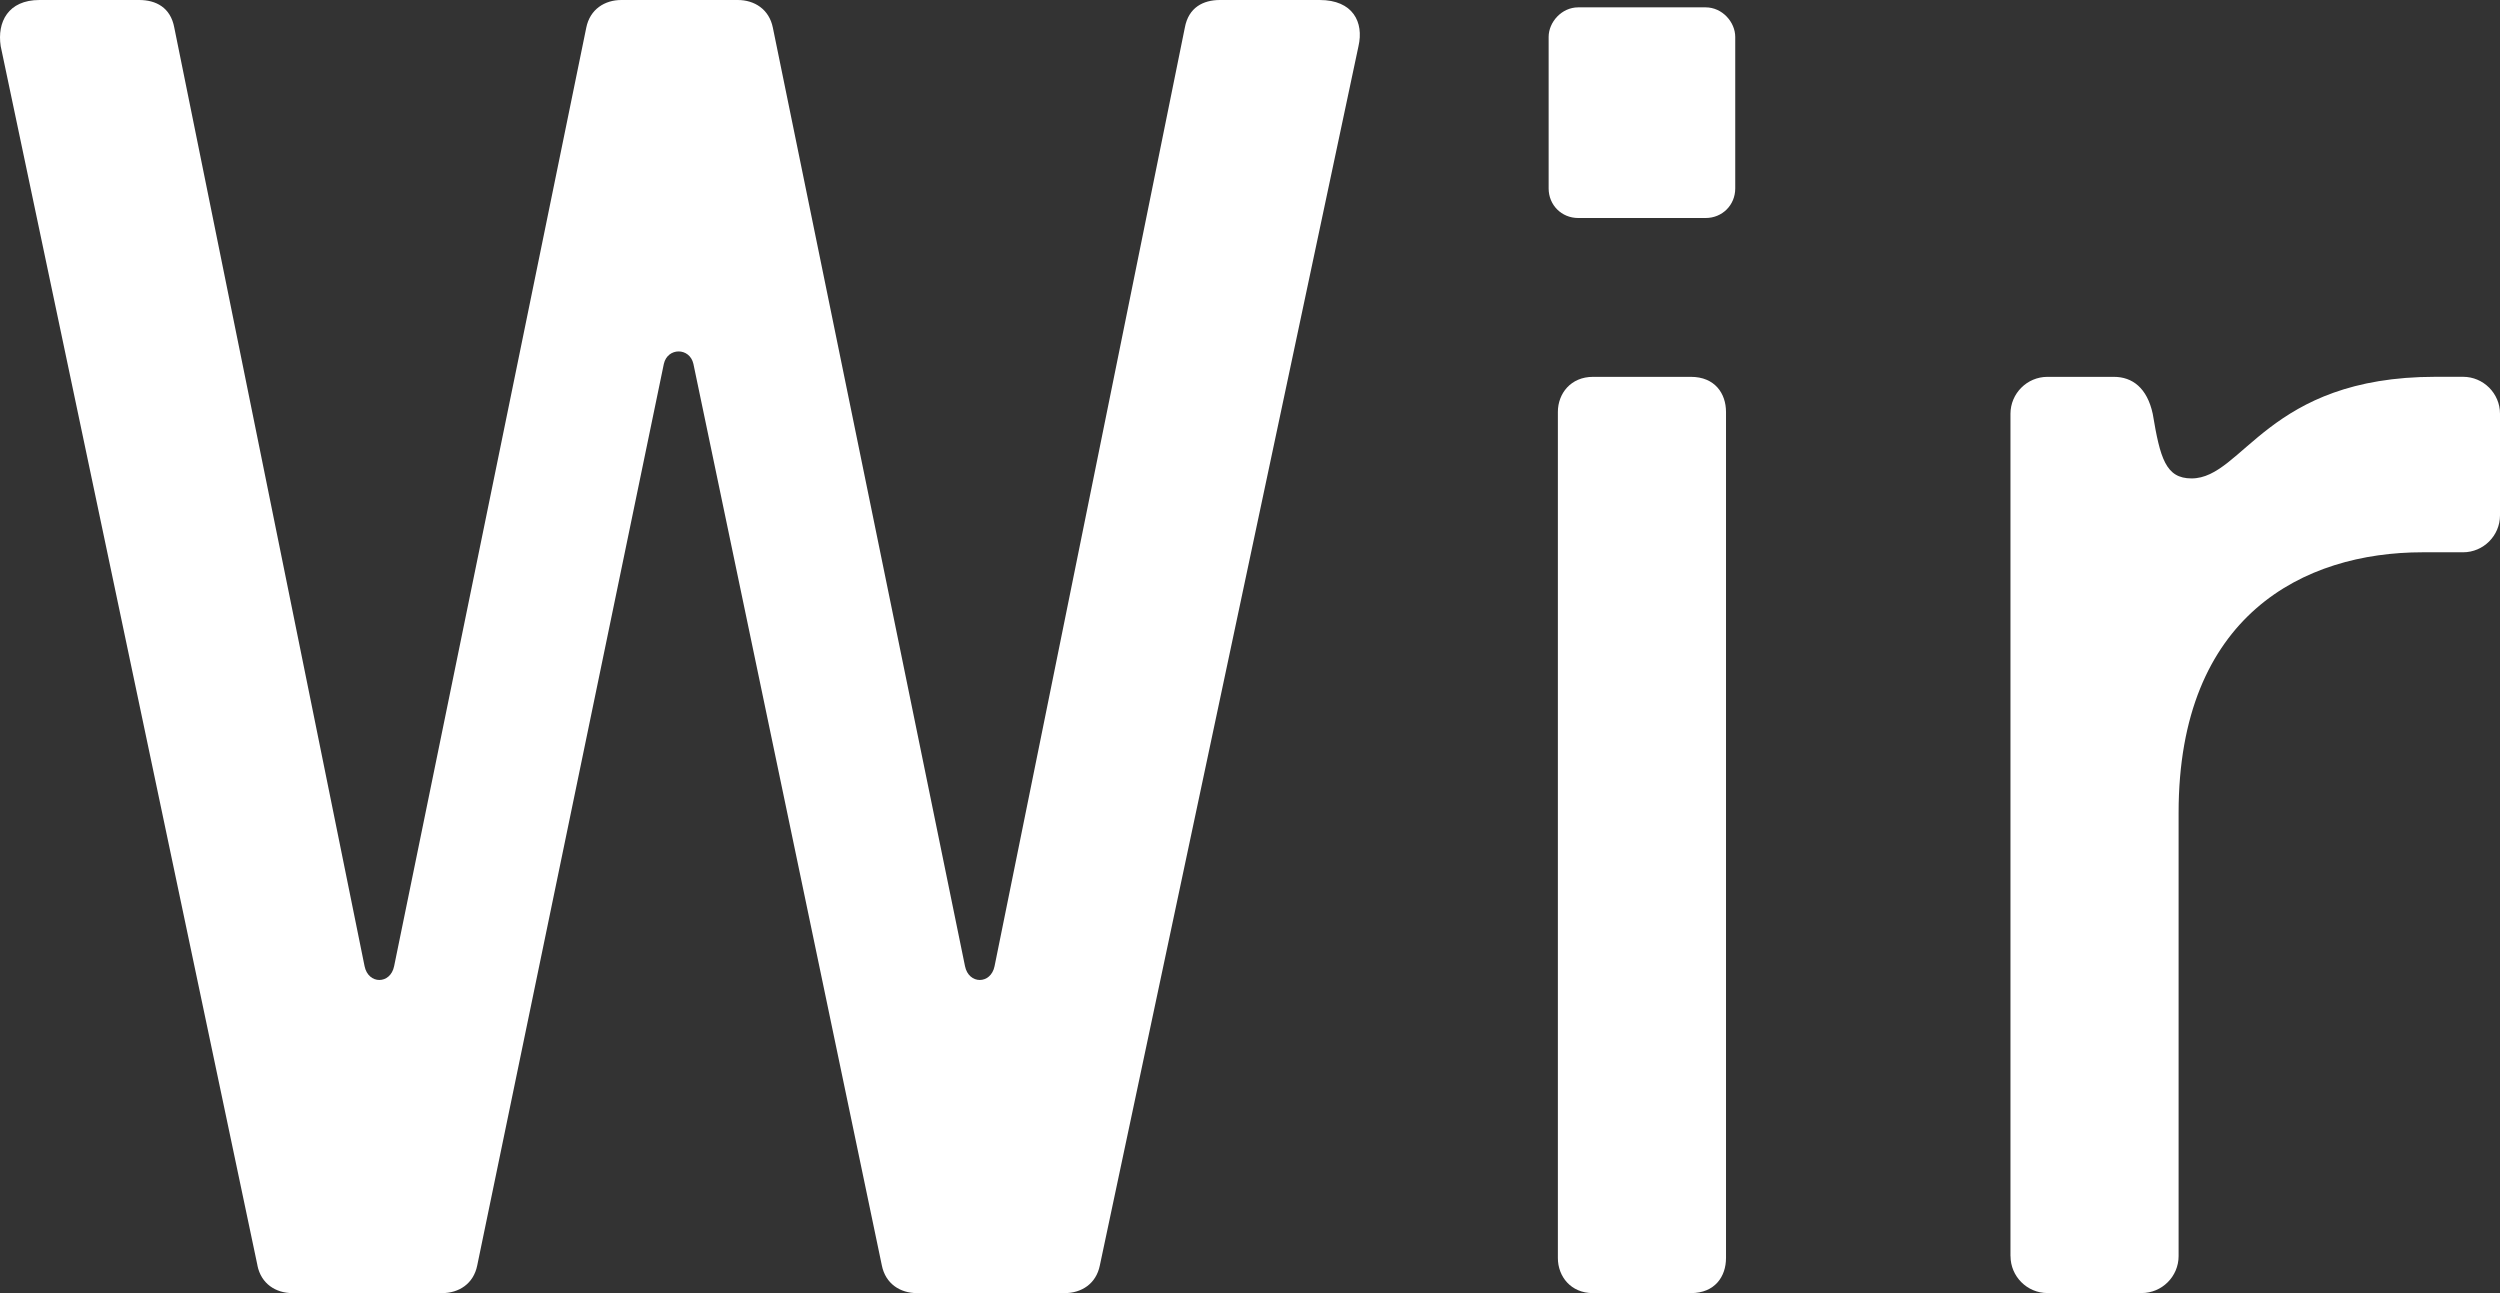
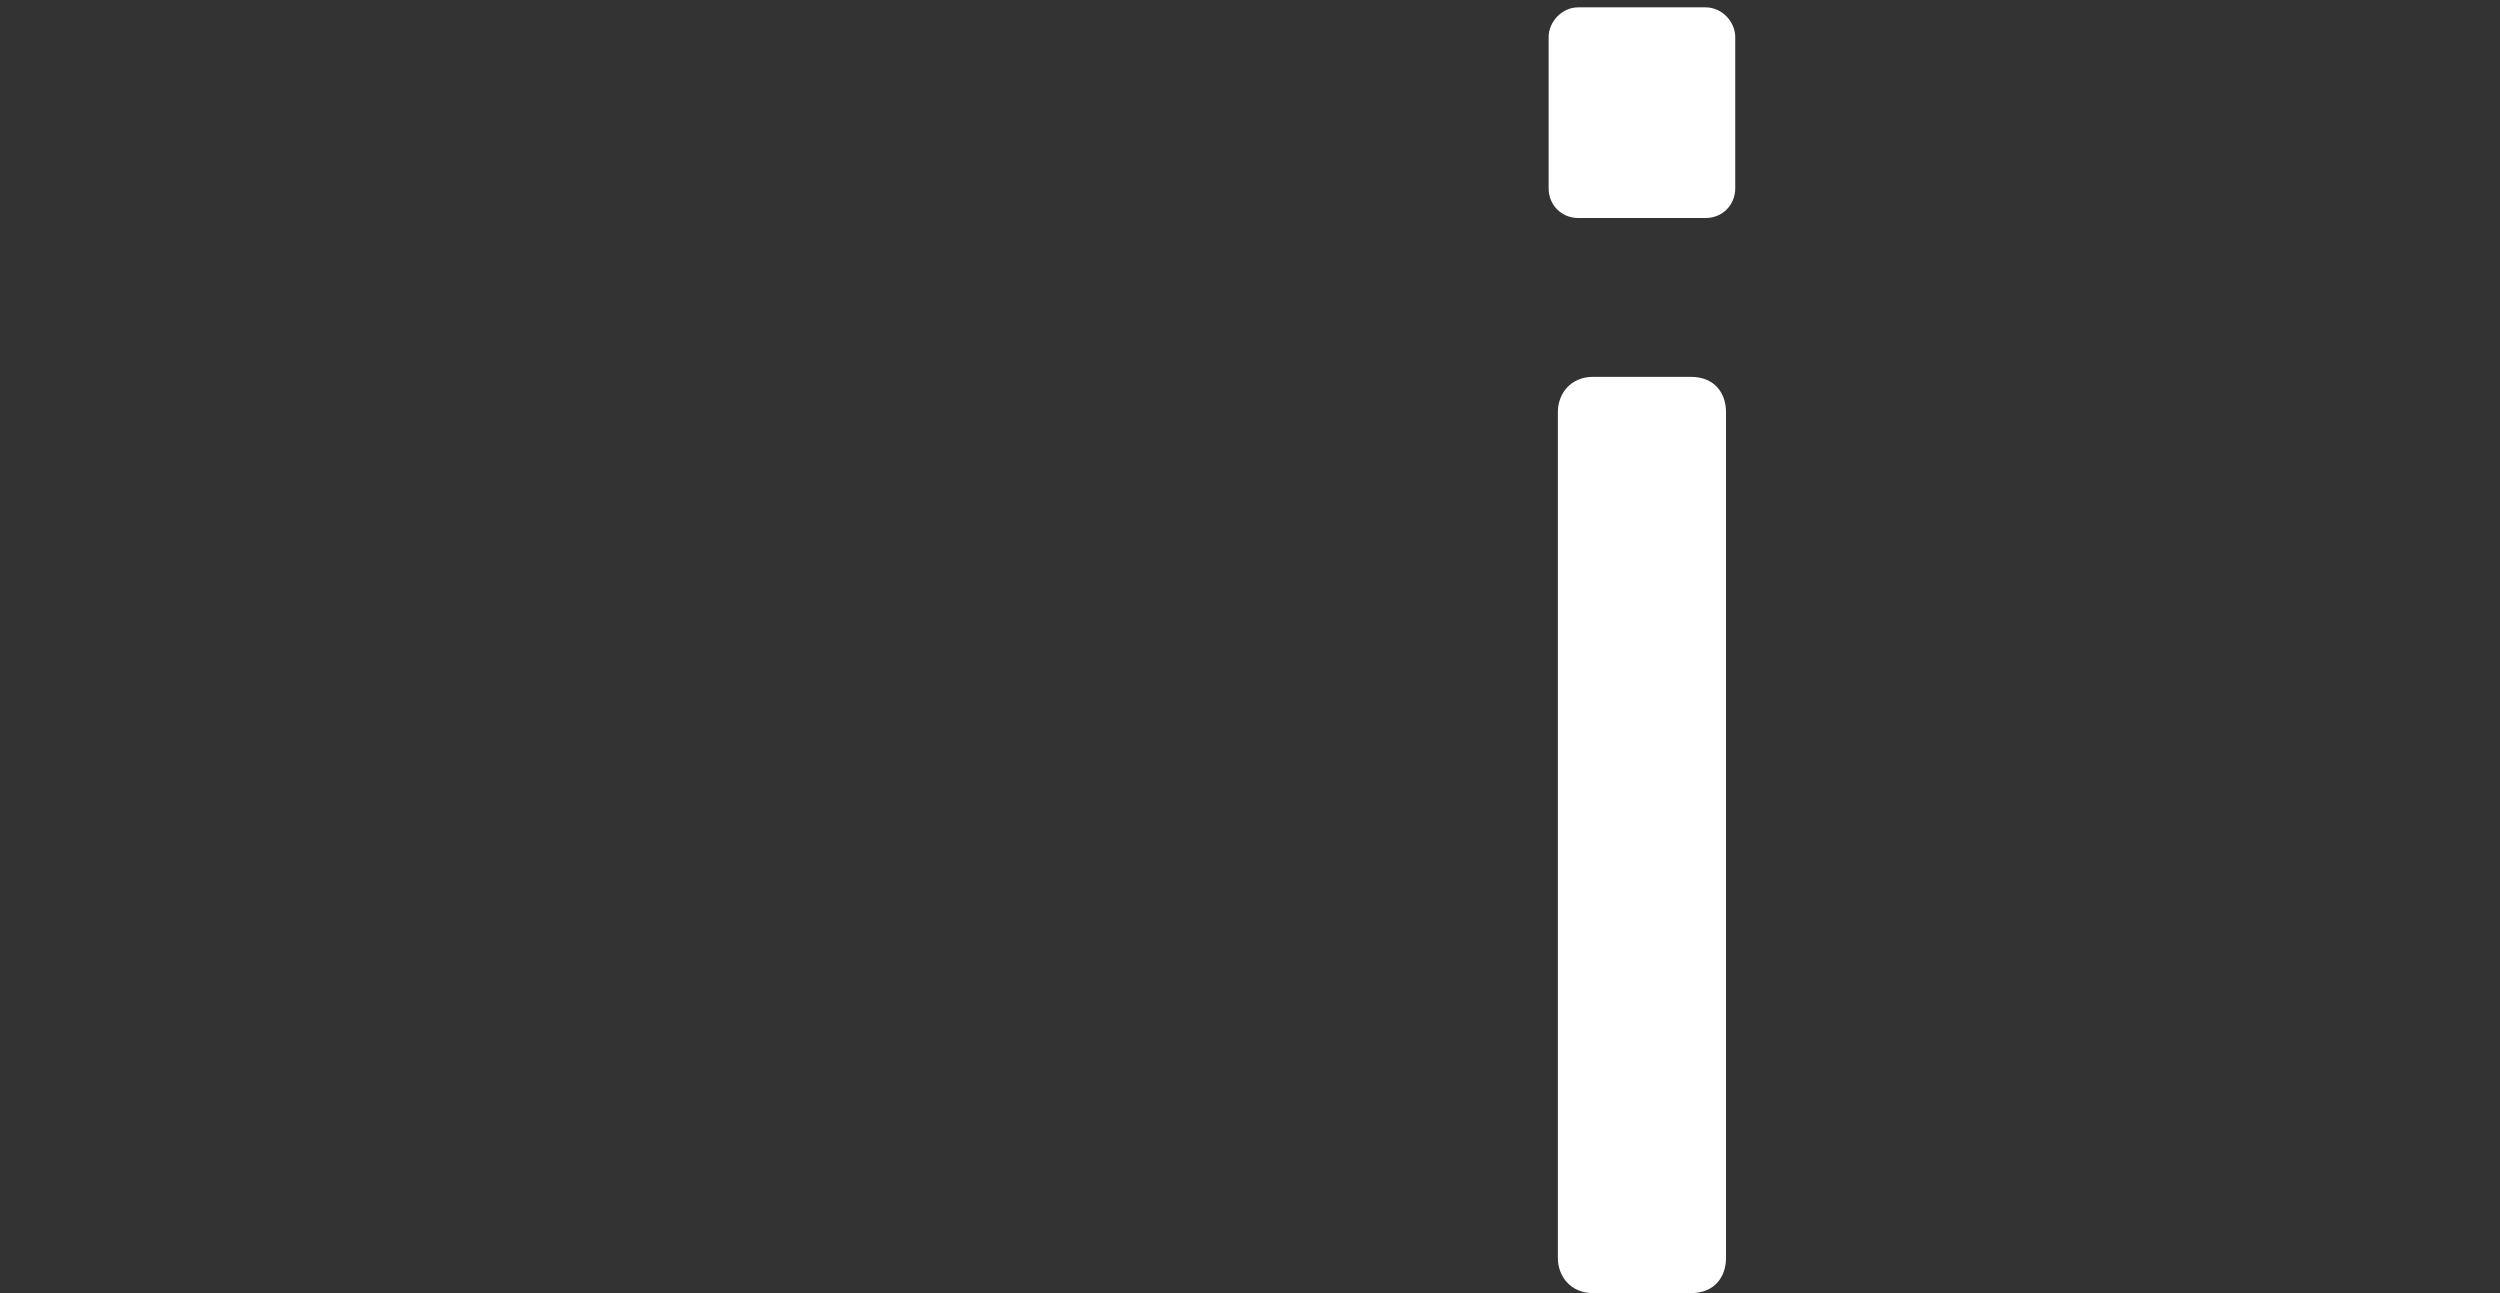
<svg xmlns="http://www.w3.org/2000/svg" id="Ebene_2" viewBox="0 0 506.3 261.88">
  <rect x="0" y="0" width="506.3" height="261.88" fill="#333333" stroke="none" />
  <defs>
    <style>.cls-1{fill:#fff;}</style>
  </defs>
  <g id="Ebene_1-2">
-     <path class="cls-1" d="m52.14,256.27L.14,9.35C-.61,4.49,1.63,0,7.99,0h20.2c3.37,0,6.36,1.5,7.11,5.61l38.53,190.05c.75,3.74,5.24,3.74,5.99,0L118.73,5.61c.75-3.74,3.74-5.61,7.11-5.61h23.57c3.37,0,6.36,1.87,7.11,5.61l38.91,190.05c.75,3.74,5.24,3.74,5.99,0L239.95,5.61c.75-4.12,3.74-5.61,7.11-5.61h20.2c6.73,0,8.98,4.49,7.86,9.35l-52.38,246.92c-.75,3.74-3.74,5.61-7.11,5.61h-29.93c-3.37,0-6.36-1.87-7.11-5.61l-38.16-182.57c-.75-3.37-5.24-3.37-5.99,0l-37.79,182.57c-.75,3.74-3.74,5.61-7.11,5.61h-30.3c-3.37,0-6.36-1.87-7.11-5.61Z" />
    <path class="cls-1" d="m313.63,7.48c0-2.99,2.62-5.99,5.99-5.99h25.81c3.37,0,5.99,2.99,5.99,5.99v30.68c0,3.37-2.62,5.99-5.99,5.99h-25.81c-3.37,0-5.99-2.62-5.99-5.99V7.48Zm1.87,247.29V83.43c0-3.74,2.62-7.11,7.11-7.11h19.83c4.86,0,7.11,3.37,7.11,7.11v171.34c0,3.74-2.24,7.11-7.11,7.11h-19.83c-4.49,0-7.11-3.37-7.11-7.11Z" />
-     <path class="cls-1" d="m407.16,254.4V83.8c0-4.12,3.37-7.48,7.48-7.48h13.47c3.74,0,6.73,2.25,7.86,7.48,1.5,8.98,2.62,13.09,7.86,13.09,10.48,0,15.34-20.58,49.38-20.58h5.61c4.12,0,7.48,3.37,7.48,7.48v20.58c0,4.12-3.37,7.48-7.48,7.48h-8.23c-23.94,0-49.38,12.72-49.38,52.75v89.79c0,4.12-3.37,7.48-7.48,7.48h-19.08c-4.12,0-7.48-3.37-7.48-7.48Z" />
  </g>
</svg>